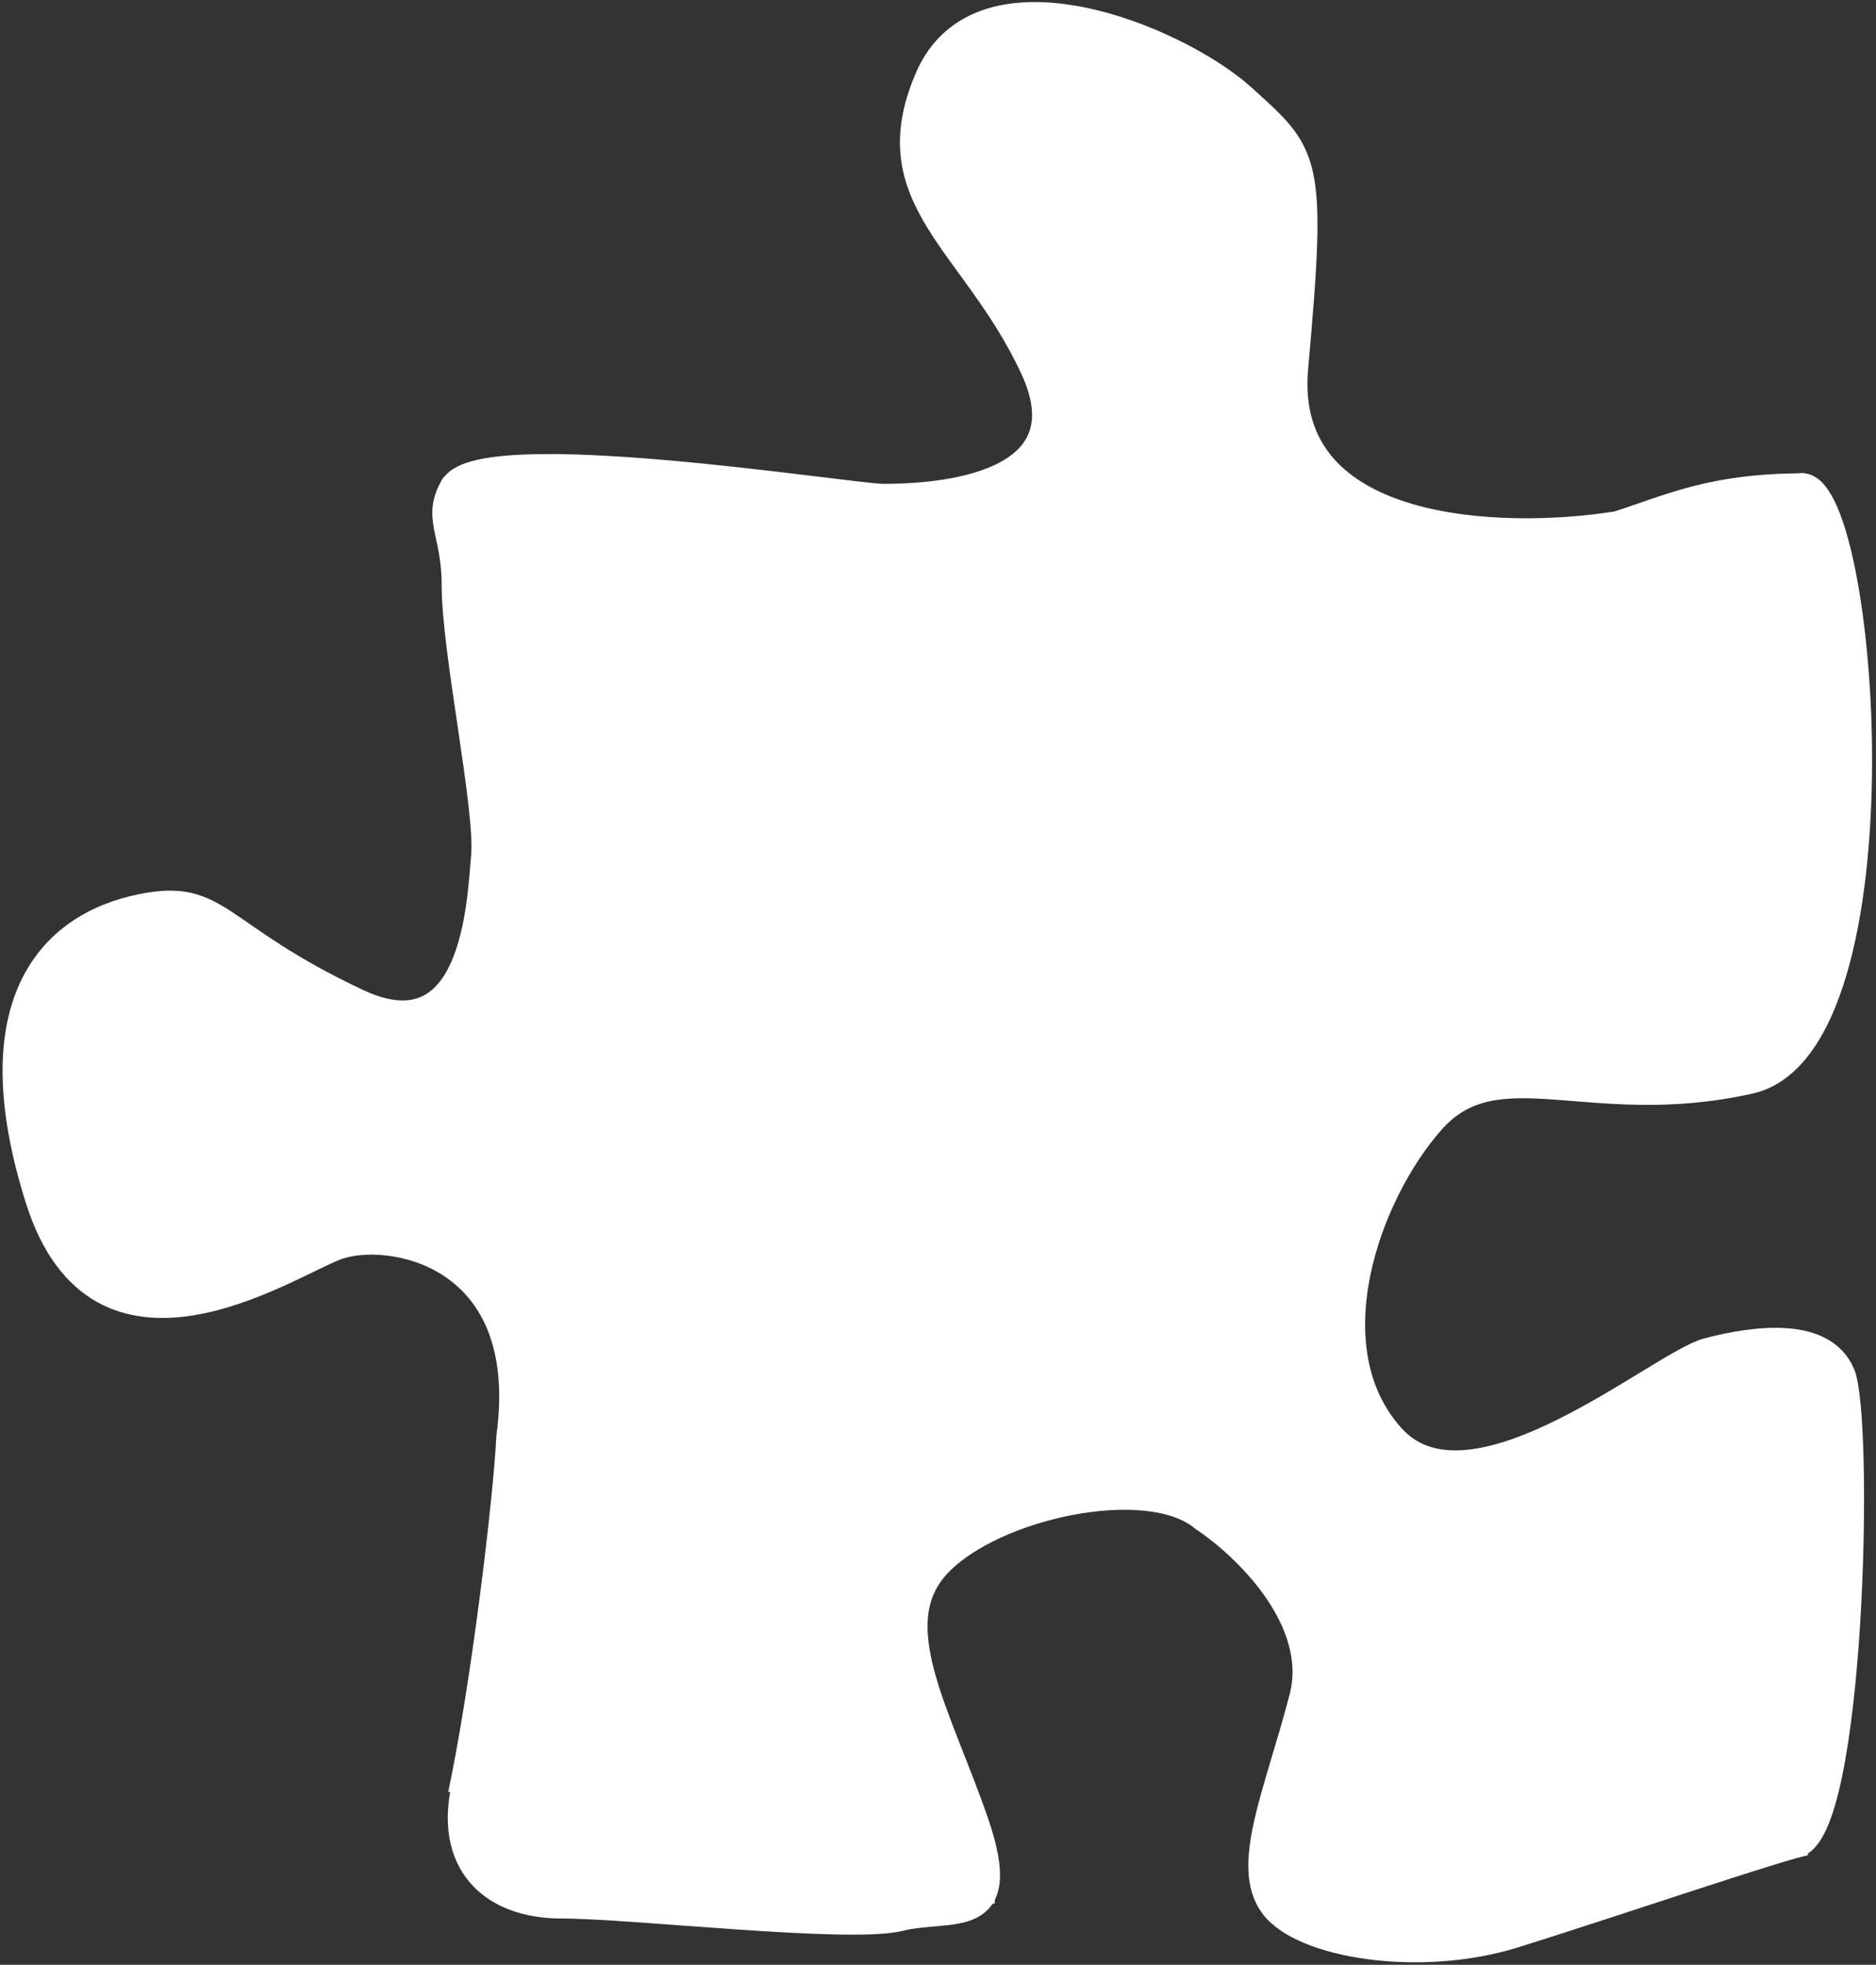
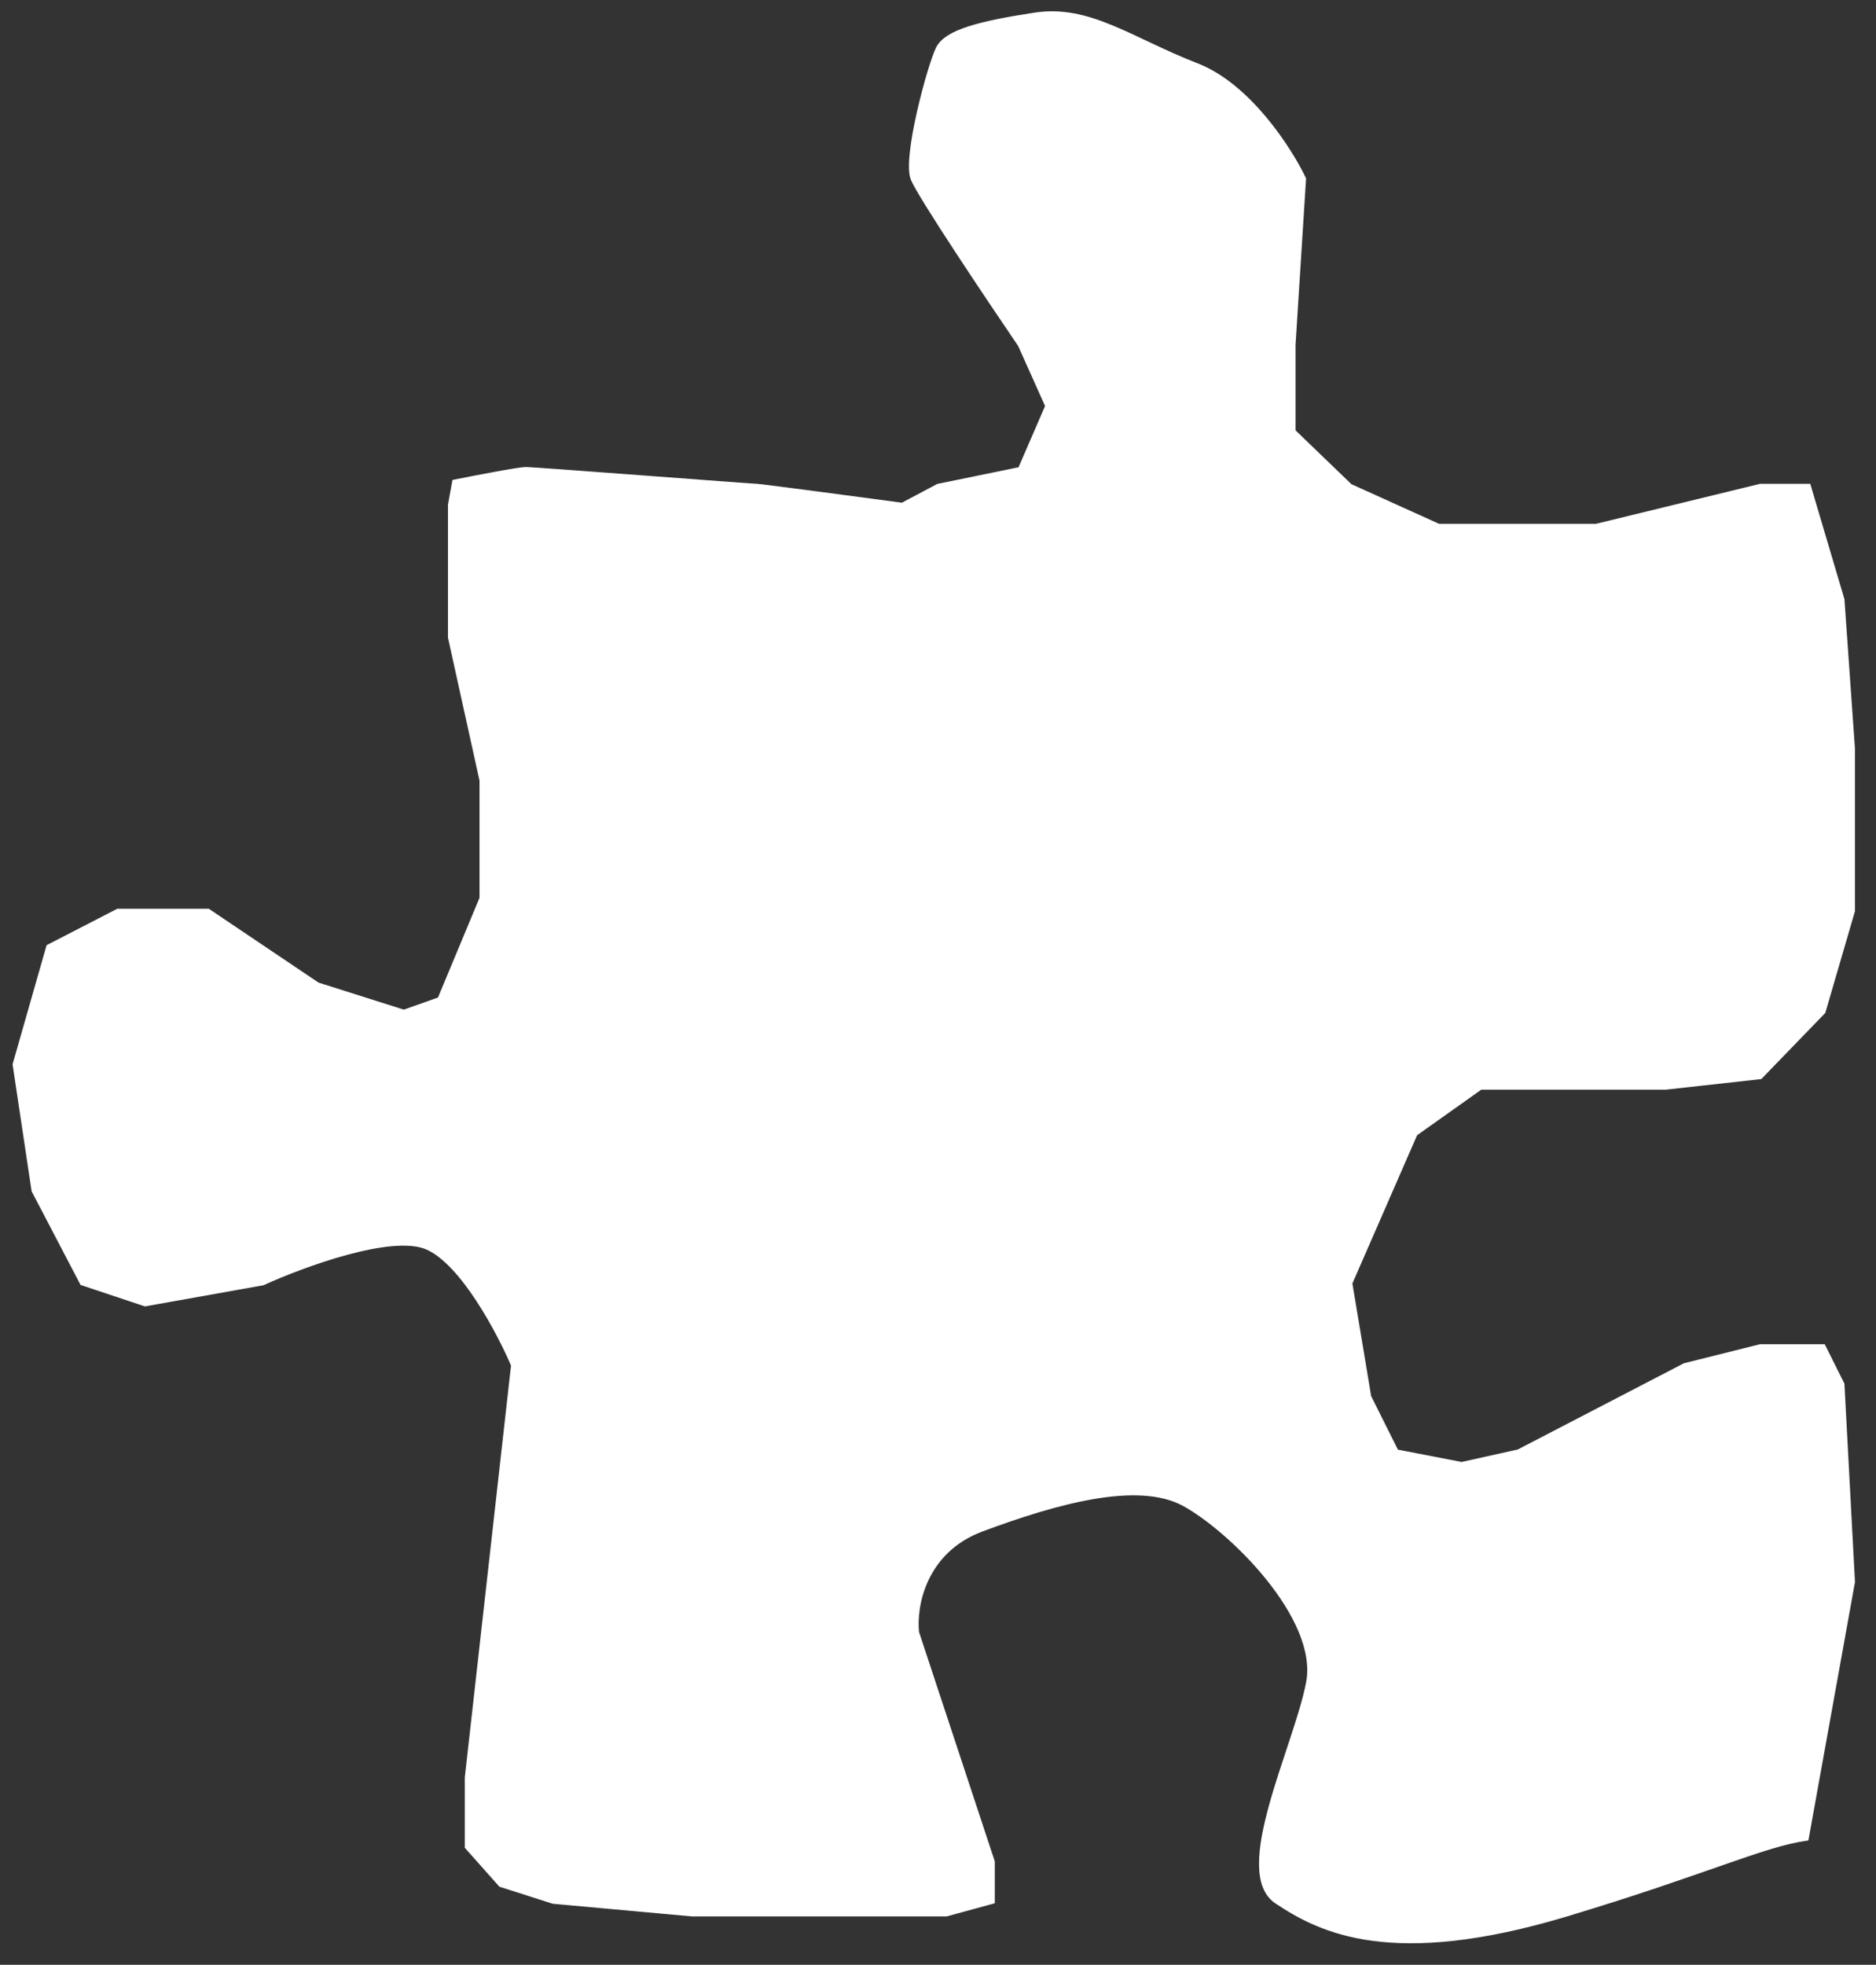
<svg xmlns="http://www.w3.org/2000/svg" width="446" height="467" viewBox="0 0 446 467" fill="none">
  <rect x="0" y="0" width="446" height="467" fill="#333333" stroke="none" />
-   <path d="M108 115C103 123 108 126.2 108 139C108 155 116 192 115 203.5C114 215 112.642 251.008 85 238C51 222 52.334 211.648 33.5 215.5C11.5 220 -5.5 239 9 285C23.5 331 68 301 80 296.5C92 292 127 297.5 121 341.5C120.333 355.667 115.1 400.1 109.5 426.5" stroke="white" stroke-width="6" />
-   <path d="M110.5 424C106 442.5 116.5 453 133.5 453C150.5 453 202 459 214 456C226 453 241 459 232 433C223 407 210 386 223 372C236 358 273 350 286 361C295.833 367.5 314.3 385.1 309.5 403.5C303.5 426.5 295.5 443.5 302.5 453C309.5 462.5 337.5 467 360 460C382.5 453 425 438.5 429.5 438" stroke="white" stroke-width="6" />
-   <path d="M428 115.5C443.5 113 454 248.5 416 257C378 265.5 356 249 340.5 266.5C325 284 312 320.5 331 341.5C350 362.5 394.5 324 406 321C417.5 318 433.5 316 438 326.5C442.5 337 440.5 436 427 438.5" stroke="white" stroke-width="6" />
-   <path d="M107.5 116C112.5 103.5 202 118 210 118C218 118 259.5 117.5 245.5 87.5C231.5 57.5 208 47.5 220.5 18.5C233 -10.5 280 9 295.5 23C311 37 312.5 37.5 308 87.5C304.4 127.5 357.5 128.833 384.5 124.5C397.5 120.333 407 115.5 429 115.5" stroke="white" stroke-width="6" />
  <path d="M107 151.5V120L108 114.5C113 113.5 123.4 111.5 125 111.5C127 111.5 179 115.5 180 115.5C180.8 115.5 203.333 118.5 214.5 120L223 115.5L242.5 111.5L249 96.5L242.5 82C234.667 70.5 218.6 46.5 217 42.5C215 37.5 221 15.5 223 11.5C225 7.5 233 5.5 246 3.5C259 1.5 269 9.5 284.5 15.5C296.9 20.3 306.667 35.5 310 42.5L307.5 82V102.5L321 115.5L342 125H379.5L418.5 115.5H430L438 142.5L440.5 178V216.5L433.5 240.5L418.5 256L396 258.5H352L336.5 269.5L321 305L325.5 332L332 345L347.5 348L361 345L400.5 324.5L418.5 320H433.5L438 329L440.5 376L429.5 437C419 438.5 405.7 445 372.5 455C331 467.5 314 459 303.5 452C293 445 308 415.5 311 400C314 384.5 292.5 363.5 281.5 357.5C270.5 351.5 251 357 233.5 363.5C219.5 368.7 217.333 382 218 388L236 442.5V452L225 455H164.5L131.5 452L119 448L111 439V422.5L122 324.5C118.667 316.667 109.9 300.1 101.5 296.5C93.1 292.9 72 300.667 62.5 305L34.5 310L19.5 305L8 283L3.5 253L11.5 225L28 216.5H49.5L75.5 234L96 240.5L104.5 237.5L114.5 213.5V185.5L107 151.5Z" fill="white" stroke="white" />
</svg>